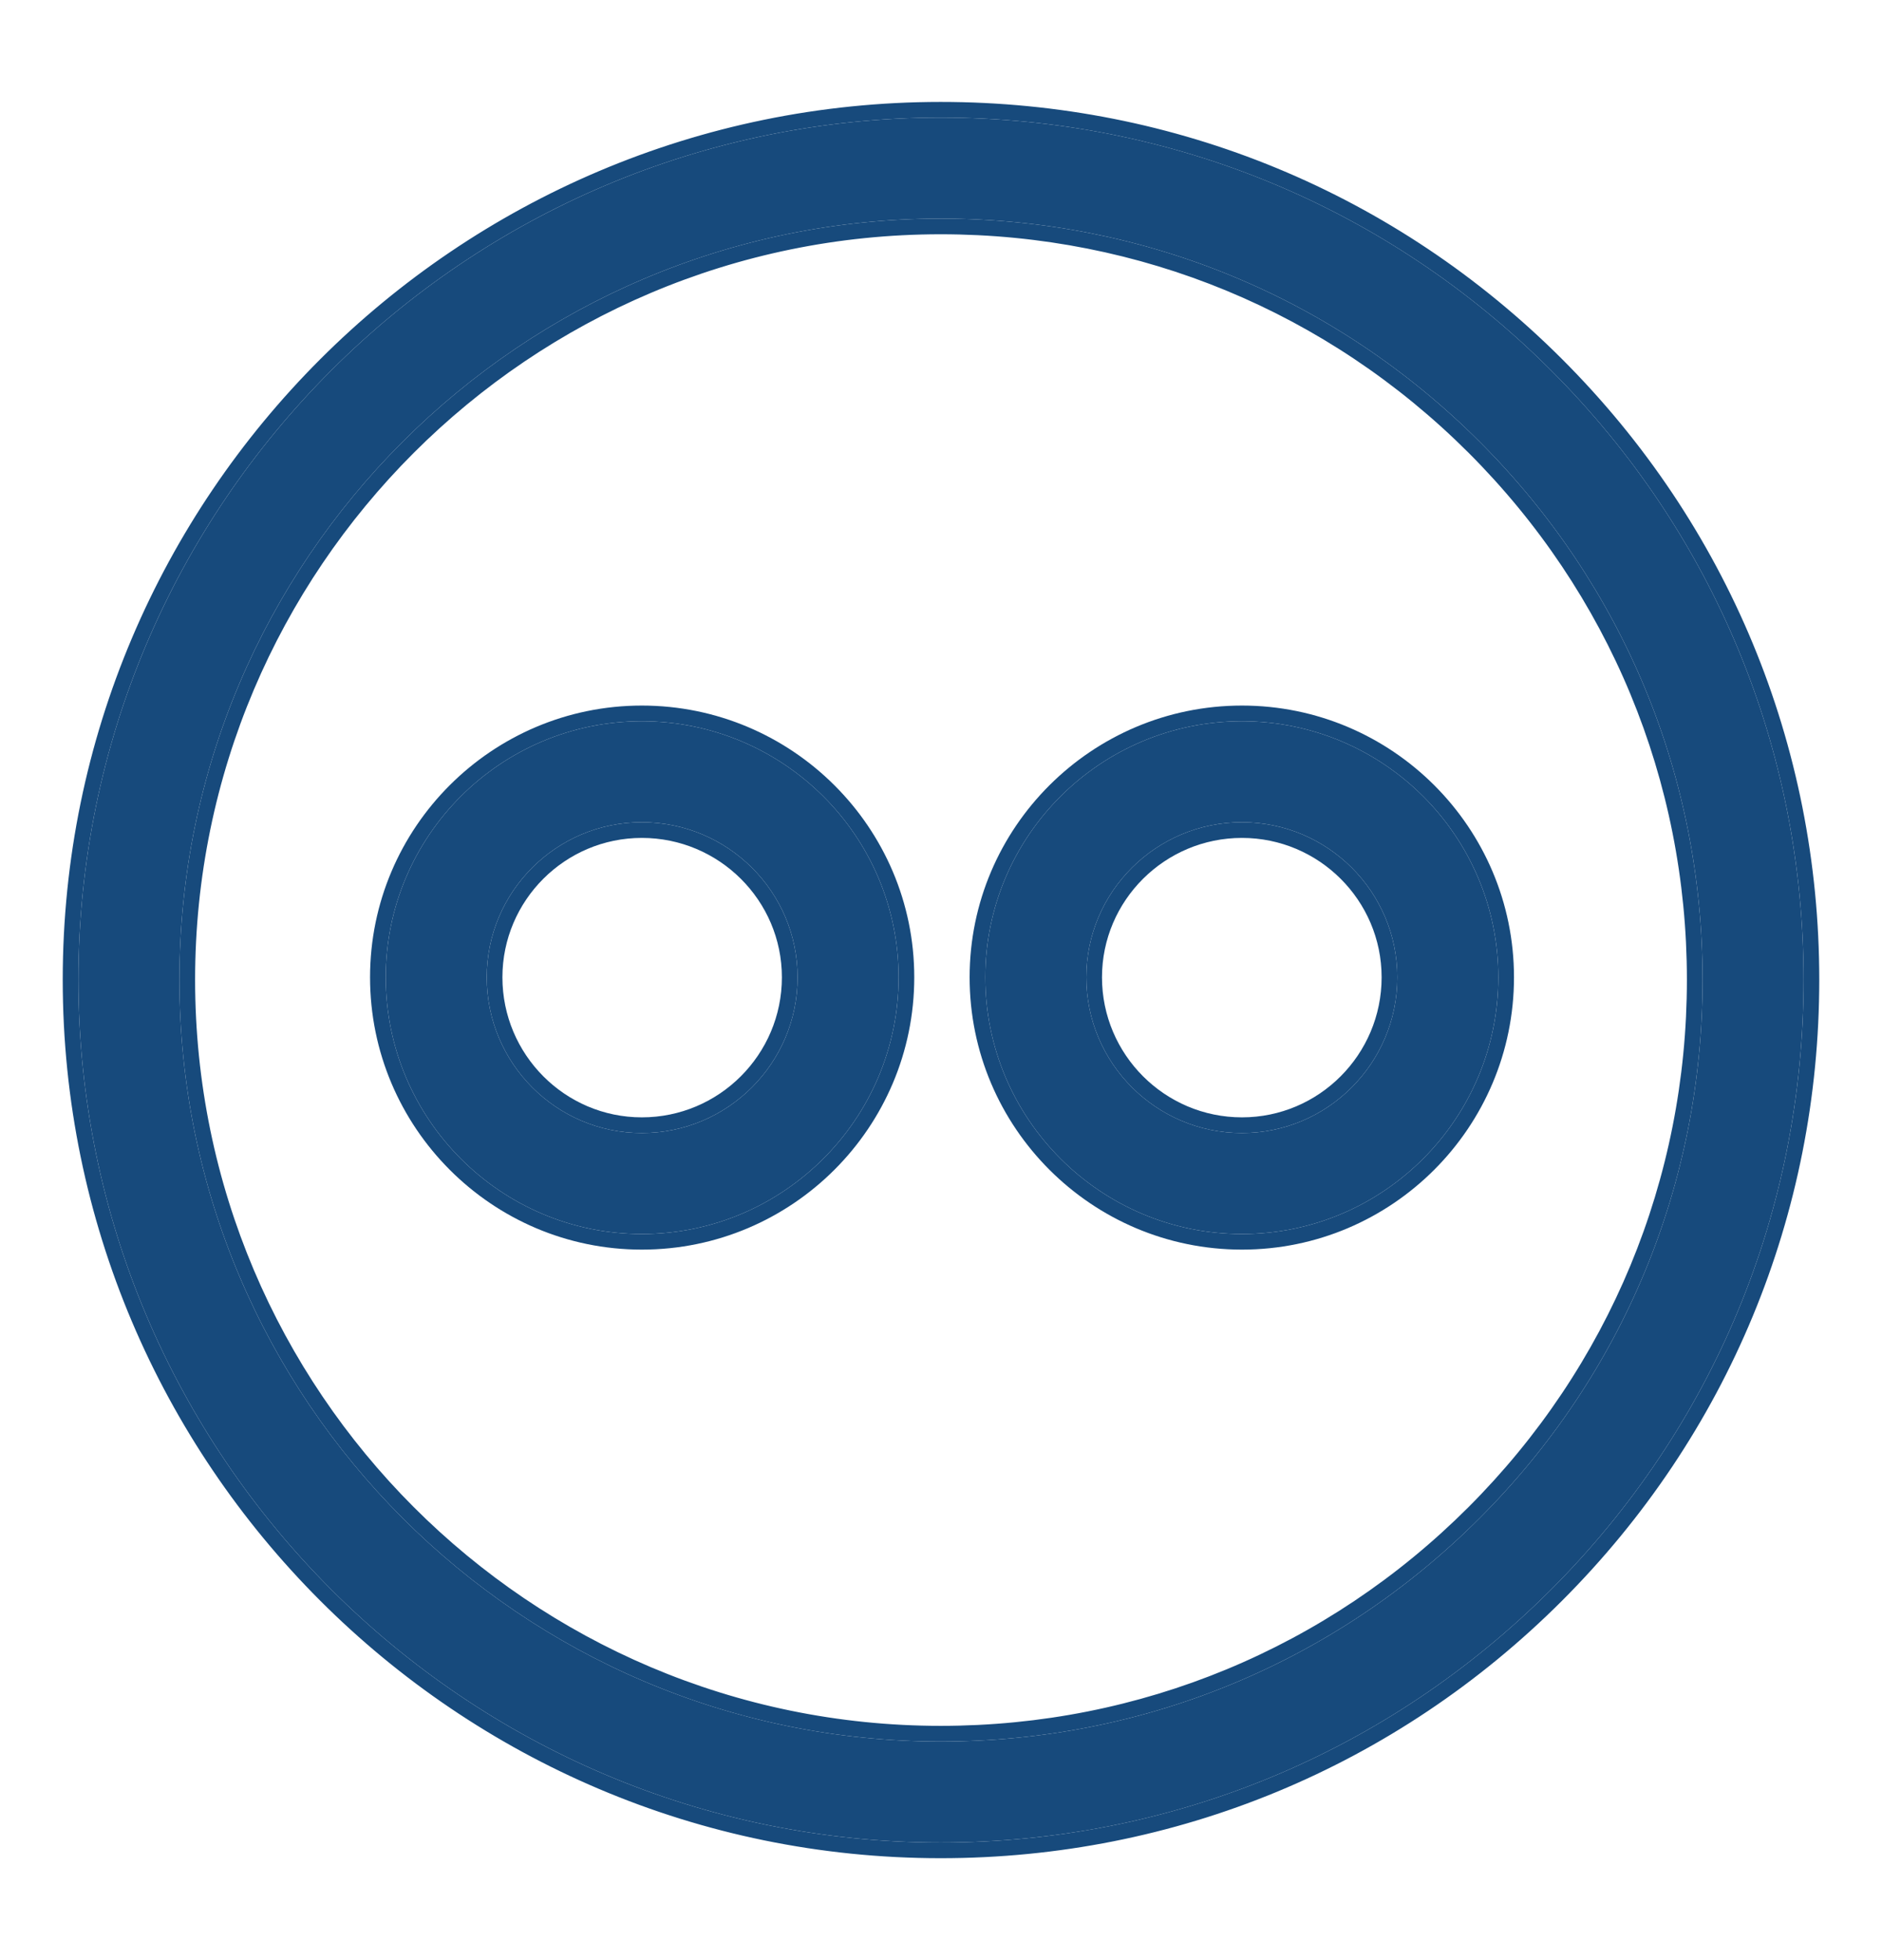
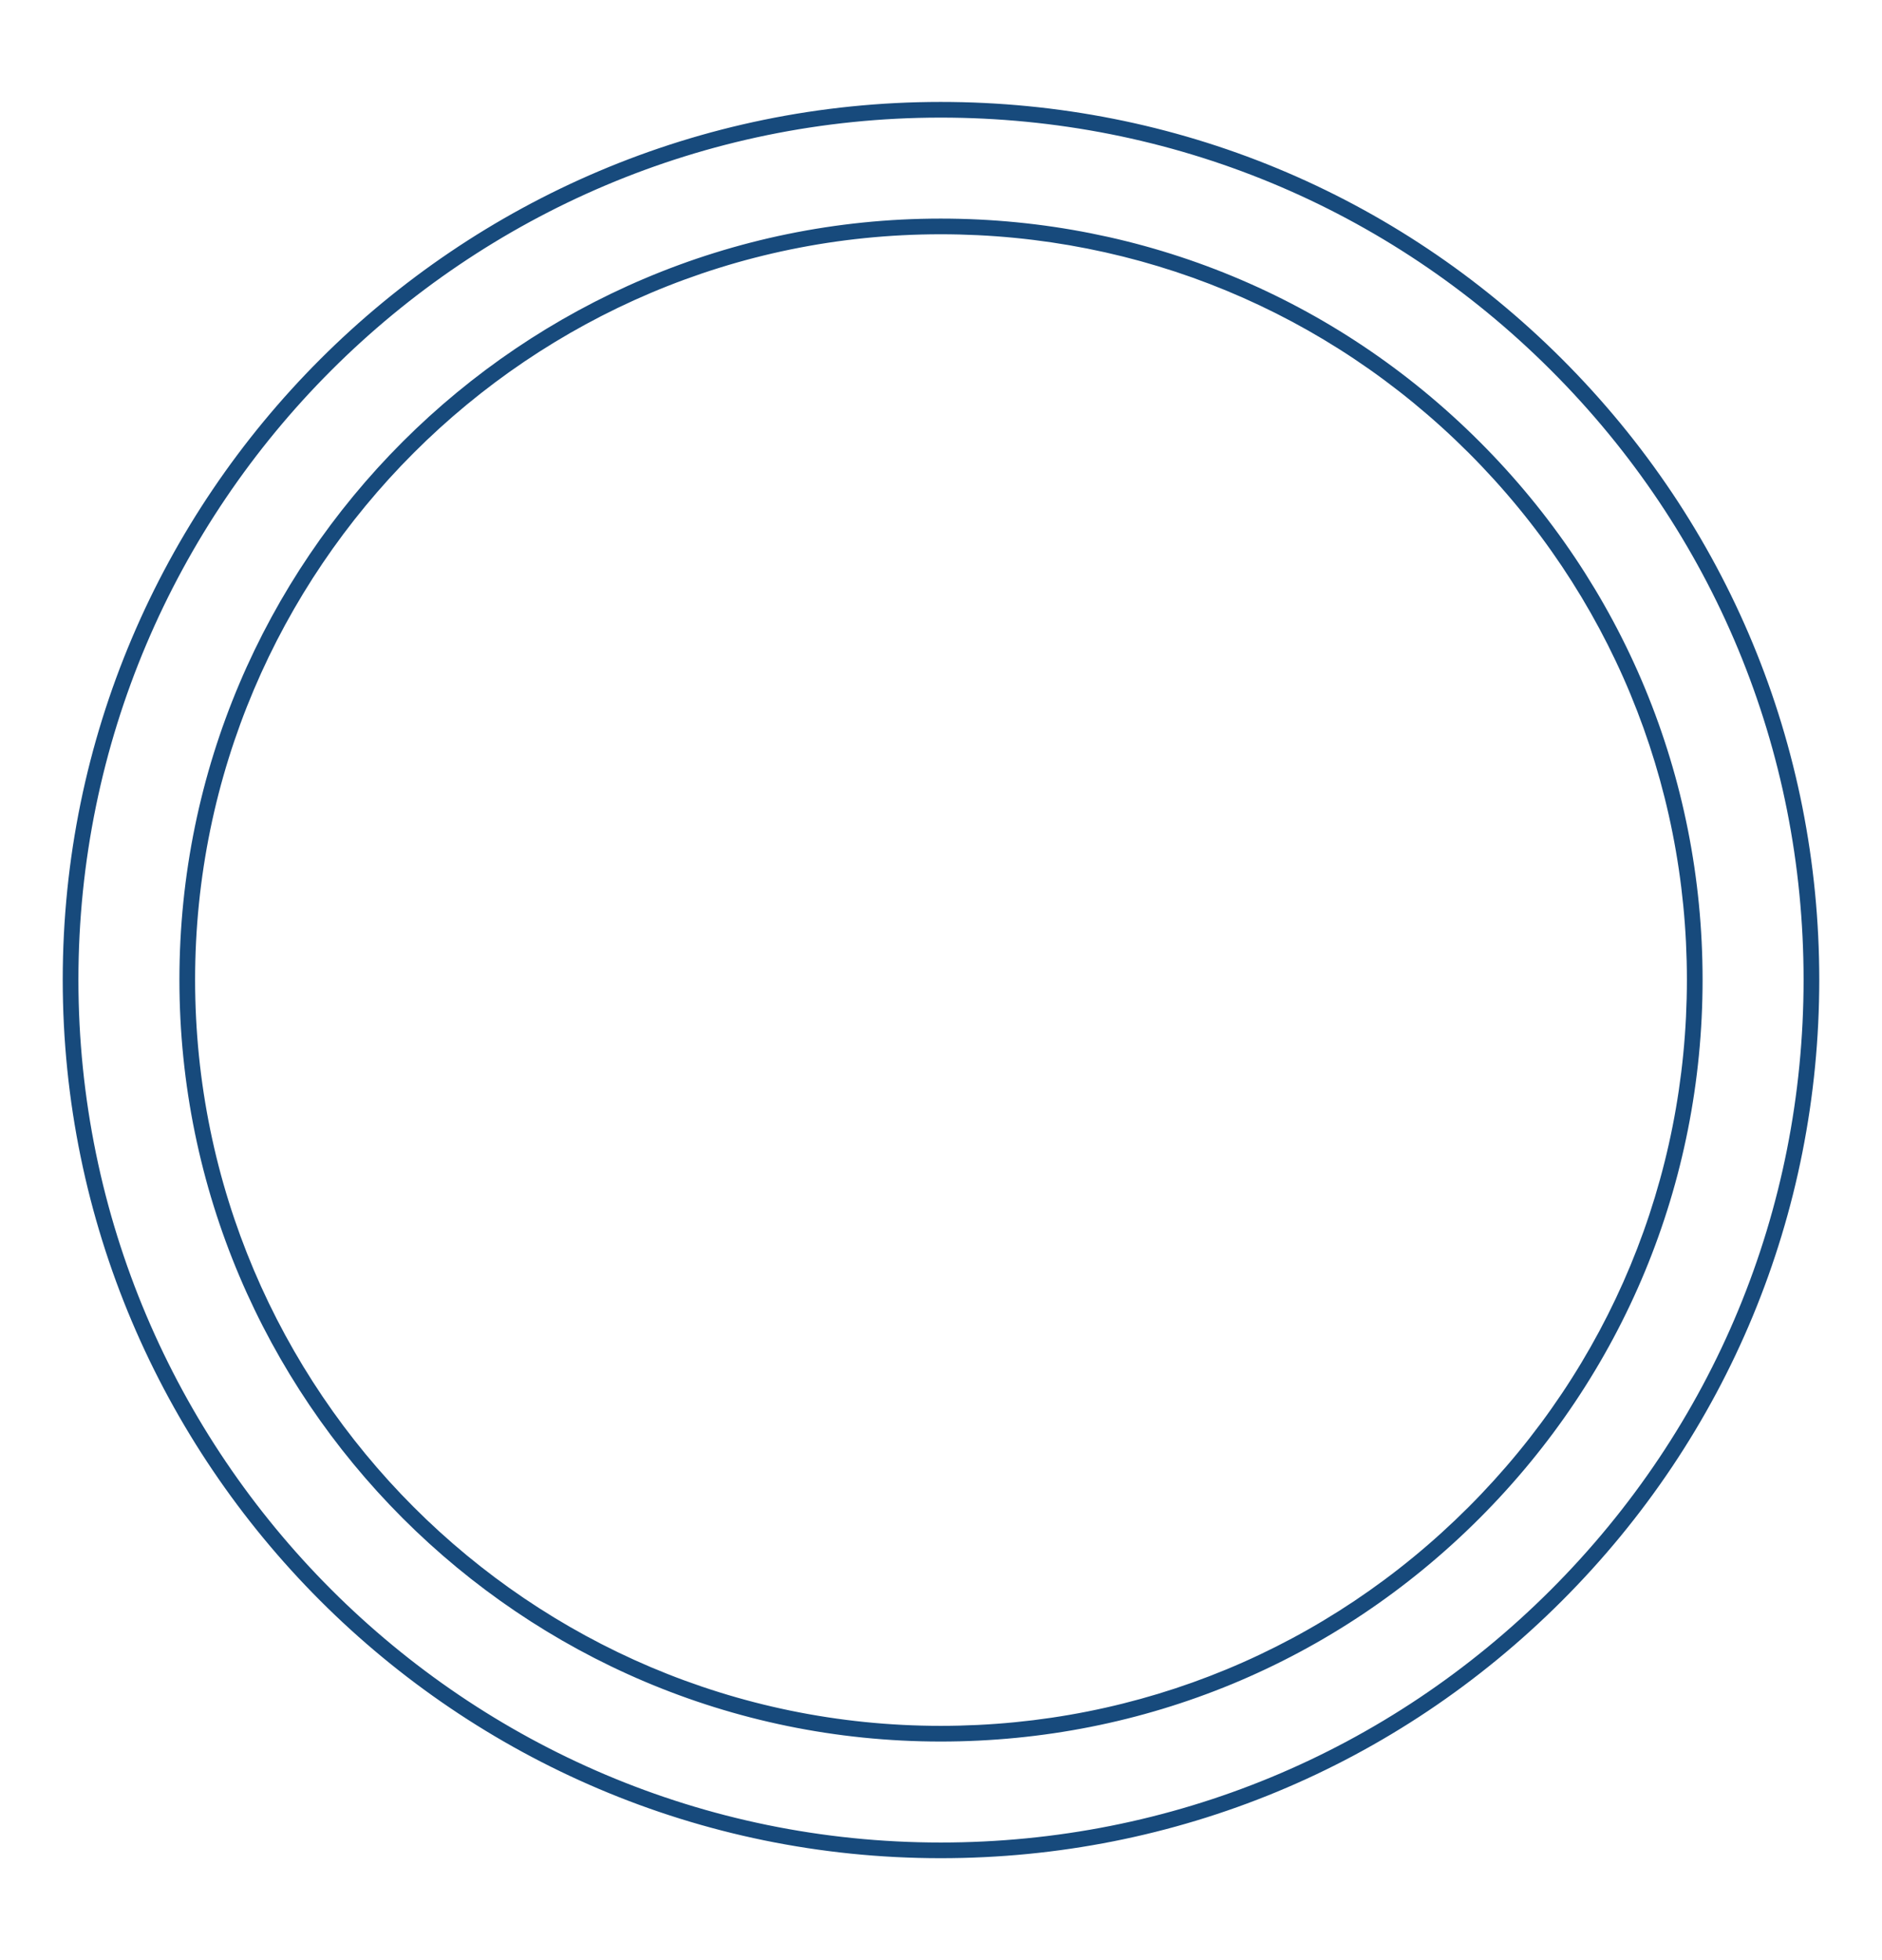
<svg xmlns="http://www.w3.org/2000/svg" width="24" height="25" viewBox="0 0 24 25" fill="none">
-   <path d="M8.185 9.199C6.384 9.199 4.919 10.664 4.919 12.465C4.919 14.27 6.384 15.739 8.185 15.739C9.99 15.739 11.459 14.27 11.459 12.465C11.459 10.664 9.99 9.199 8.185 9.199ZM8.185 14.451C7.094 14.451 6.207 13.56 6.207 12.465C6.207 11.374 7.094 10.487 8.185 10.487C9.28 10.487 10.171 11.374 10.171 12.465C10.171 13.56 9.28 14.451 8.185 14.451Z" fill="#174A7C" />
-   <path fill-rule="evenodd" clip-rule="evenodd" d="M4.719 12.465C4.719 10.553 6.274 8.999 8.185 8.999C10.1 8.999 11.659 10.553 11.659 12.465C11.659 14.381 10.101 15.938 8.185 15.938C6.273 15.938 4.719 14.38 4.719 12.465ZM6.407 12.465C6.407 13.45 7.205 14.251 8.185 14.251C9.17 14.251 9.971 13.45 9.971 12.465C9.971 11.485 9.17 10.687 8.185 10.687C7.205 10.687 6.407 11.485 6.407 12.465ZM4.919 12.465C4.919 10.664 6.384 9.199 8.185 9.199C9.99 9.199 11.459 10.664 11.459 12.465C11.459 14.27 9.99 15.739 8.185 15.739C6.384 15.739 4.919 14.27 4.919 12.465ZM6.207 12.465C6.207 13.56 7.094 14.451 8.185 14.451C9.28 14.451 10.171 13.56 10.171 12.465C10.171 11.374 9.28 10.487 8.185 10.487C7.094 10.487 6.207 11.374 6.207 12.465Z" fill="#174A7C" />
-   <path d="M19.776 4.72C17.698 2.643 14.935 1.5 11.996 1.5C5.932 1.5 1 6.433 1 12.496C1 18.564 5.932 23.5 11.996 23.5C14.935 23.5 17.698 22.355 19.777 20.277C21.855 18.198 23 15.435 23 12.496C23 9.558 21.855 6.796 19.776 4.72ZM18.866 19.366C17.031 21.201 14.591 22.212 11.996 22.212C6.643 22.212 2.288 17.853 2.288 12.496C2.288 7.143 6.643 2.788 11.996 2.788C14.591 2.788 17.031 3.798 18.866 5.631C20.701 7.464 21.712 9.902 21.712 12.496C21.712 15.091 20.701 17.531 18.866 19.366Z" fill="#174A7C" />
  <path fill-rule="evenodd" clip-rule="evenodd" d="M19.777 20.277L19.918 20.418C17.802 22.534 14.988 23.7 11.996 23.7C5.822 23.7 0.8 18.674 0.8 12.496C0.8 6.322 5.822 1.3 11.996 1.3C14.988 1.3 17.802 2.464 19.918 4.578L19.776 4.72C17.698 2.643 14.935 1.5 11.996 1.5C5.932 1.5 1 6.433 1 12.496C1 18.564 5.932 23.5 11.996 23.5C14.935 23.5 17.698 22.355 19.777 20.277ZM19.777 20.277L19.918 20.418C22.034 18.302 23.2 15.488 23.2 12.496C23.2 9.505 22.034 6.692 19.918 4.578L19.776 4.72C21.855 6.796 23 9.558 23 12.496C23 15.435 21.855 18.198 19.777 20.277ZM11.996 22.012C14.538 22.012 16.927 21.022 18.724 19.225C20.522 17.427 21.512 15.038 21.512 12.496C21.512 9.955 20.522 7.568 18.725 5.772C16.927 3.977 14.538 2.988 11.996 2.988C6.753 2.988 2.488 7.254 2.488 12.496C2.488 17.743 6.753 22.012 11.996 22.012ZM18.866 19.366C17.031 21.201 14.591 22.212 11.996 22.212C6.643 22.212 2.288 17.853 2.288 12.496C2.288 7.143 6.643 2.788 11.996 2.788C14.591 2.788 17.031 3.798 18.866 5.631C20.701 7.464 21.712 9.902 21.712 12.496C21.712 15.091 20.701 17.531 18.866 19.366Z" fill="#174A7C" />
-   <path d="M15.838 9.199C14.034 9.199 12.565 10.664 12.565 12.465C12.565 14.27 14.034 15.739 15.838 15.739C17.641 15.739 19.107 14.27 19.107 12.465C19.107 10.664 17.641 9.199 15.838 9.199ZM15.838 14.451C14.744 14.451 13.853 13.56 13.853 12.465C13.853 11.374 14.744 10.487 15.838 10.487C16.93 10.487 17.819 11.374 17.819 12.465C17.819 13.56 16.93 14.451 15.838 14.451Z" fill="#174A7C" />
-   <path fill-rule="evenodd" clip-rule="evenodd" d="M12.365 12.465C12.365 10.553 13.924 8.999 15.838 8.999C17.751 8.999 19.307 10.553 19.307 12.465C19.307 14.38 17.751 15.938 15.838 15.938C13.923 15.938 12.365 14.381 12.365 12.465ZM14.053 12.465C14.053 13.45 14.854 14.251 15.838 14.251C16.82 14.251 17.619 13.45 17.619 12.465C17.619 11.485 16.82 10.687 15.838 10.687C14.854 10.687 14.053 11.485 14.053 12.465ZM12.565 12.465C12.565 10.664 14.034 9.199 15.838 9.199C17.641 9.199 19.107 10.664 19.107 12.465C19.107 14.27 17.641 15.739 15.838 15.739C14.034 15.739 12.565 14.27 12.565 12.465ZM13.853 12.465C13.853 13.56 14.744 14.451 15.838 14.451C16.93 14.451 17.819 13.56 17.819 12.465C17.819 11.374 16.93 10.487 15.838 10.487C14.744 10.487 13.853 11.374 13.853 12.465Z" fill="#174A7C" />
</svg>